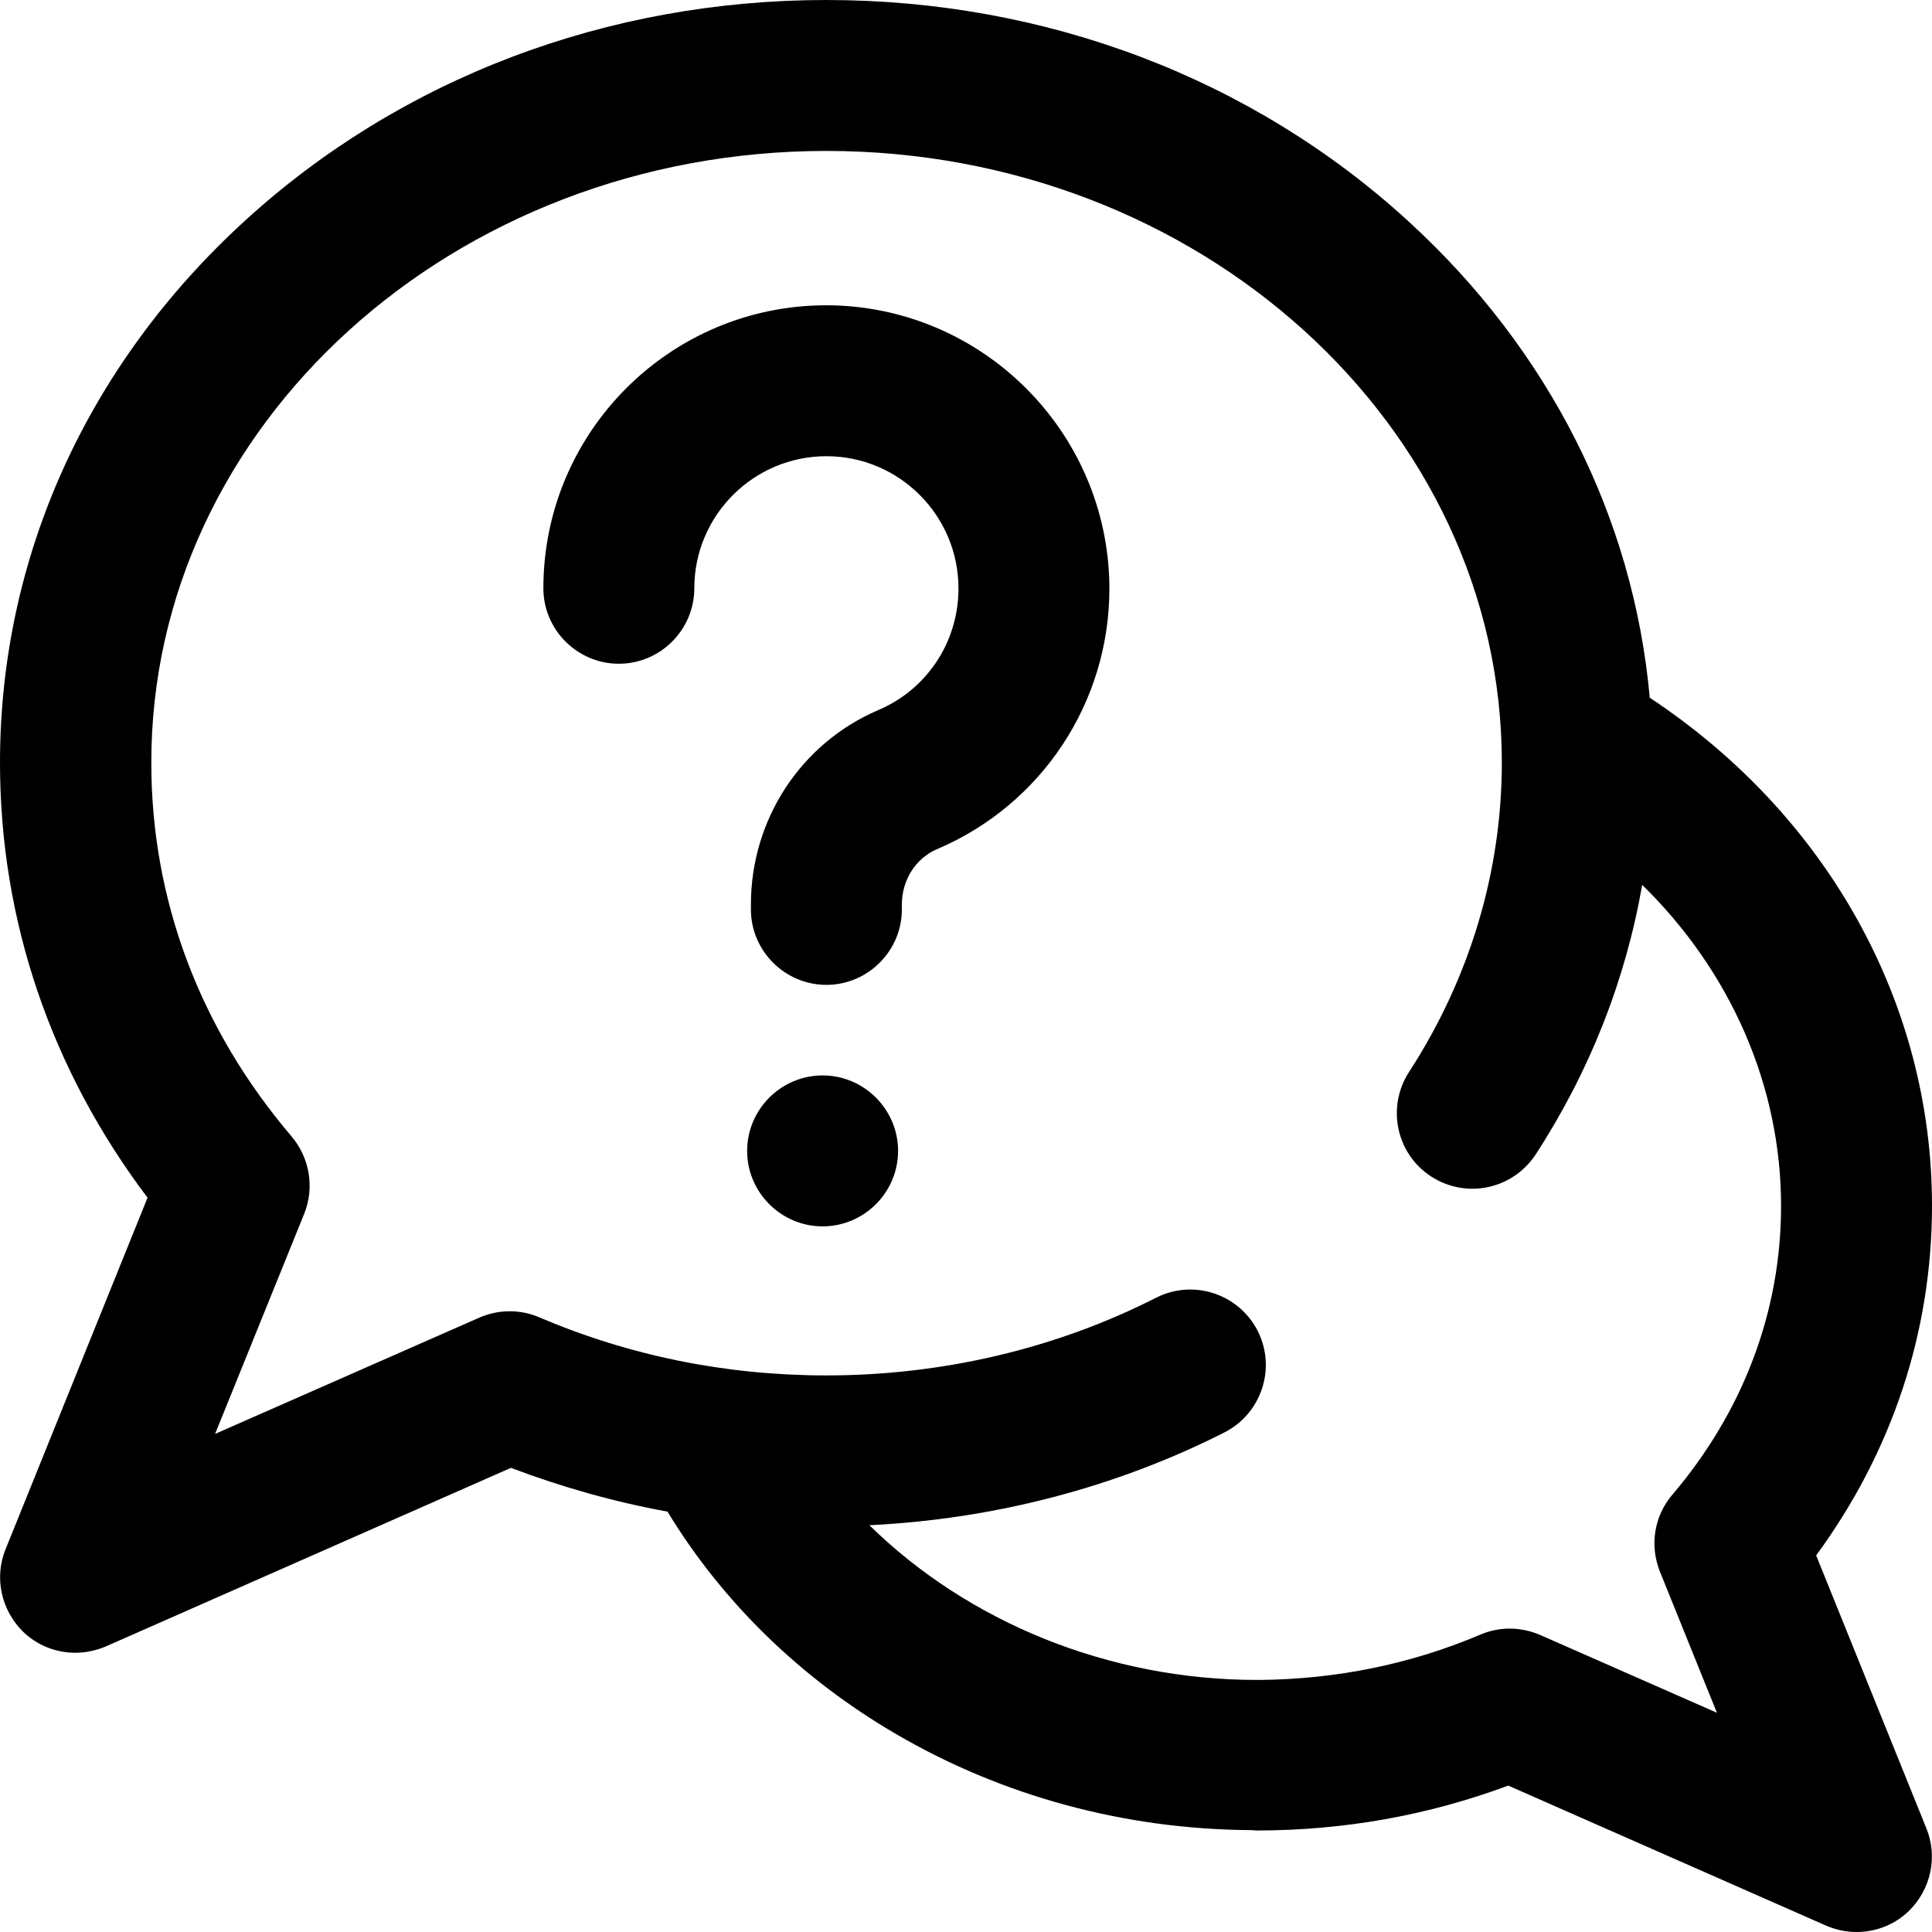
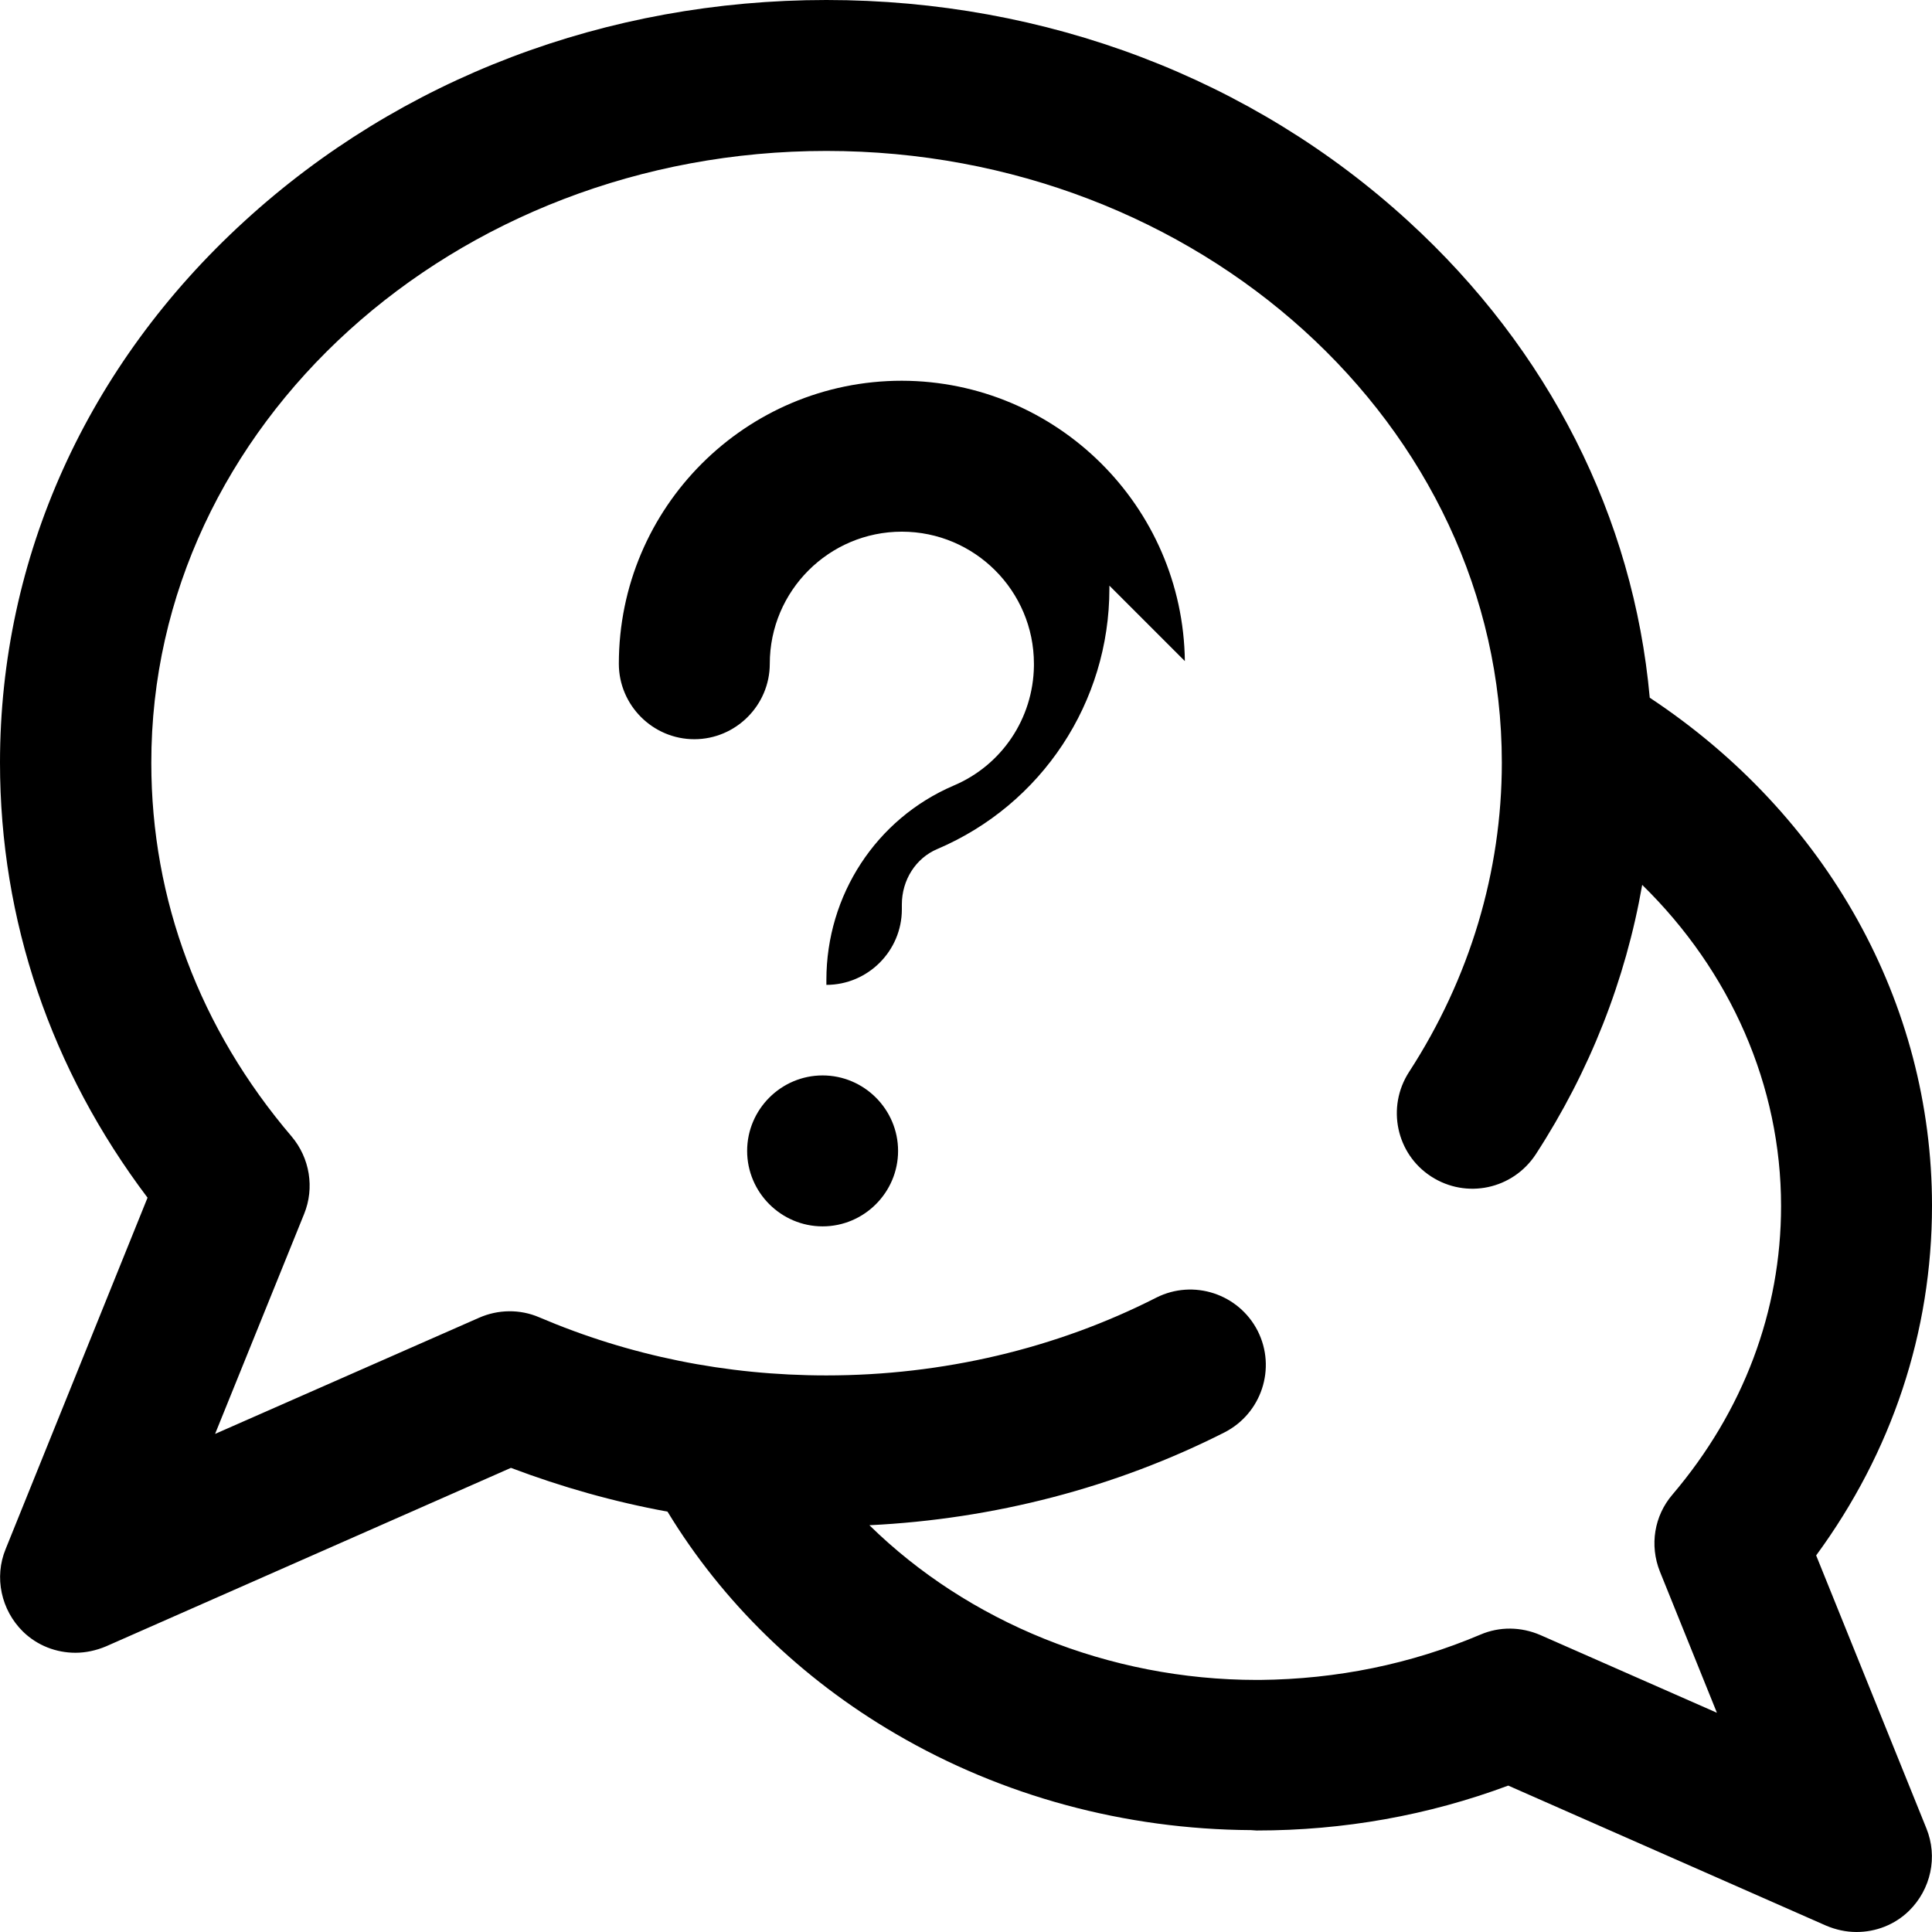
<svg xmlns="http://www.w3.org/2000/svg" id="_層_2" viewBox="0 0 512 512">
  <g id="Layer_1">
-     <path d="M481.3,412.2c20.1-27.4,30.7-59.2,30.7-92.7,0-53.7-27.8-103.5-74.8-134.6-4.3-47.8-26.7-92.2-64-126.3C331.9,20.8,277.2,0,219,0S106.1,20.8,64.8,58.6C23,96.8,0,147.8,0,202.1c0,41.8,13.5,81.4,39.1,115.3L1.5,410.5c-3.1,7.5-1.2,16.2,4.6,21.9,3.8,3.7,8.8,5.6,13.9,5.6,2.7,0,5.5-.6,8.1-1.7l107.3-47.3c13.5,5.1,27.3,9,41.5,11.6,14.5,23.9,35.3,44.2,60.5,58.9,28.2,16.5,60.7,25.3,94.1,25.5,.5,0,1,.1,1.5,.1,23.1,0,45.5-4,66.7-11.9l84.2,37.1c2.6,1.1,5.3,1.7,8.1,1.7,5.1,0,10.1-1.9,13.9-5.6,5.8-5.7,7.7-14.3,4.6-21.9l-29.2-72.3Zm-41.4,4.3l15.1,37.4-46.8-20.6c-5.1-2.2-10.8-2.3-15.9-.1-18.4,7.8-38,11.8-58.4,12h-.8c-39.4,0-76.6-15.4-102.7-41,33-1.6,65.3-10,94.1-24.6,9.8-5,13.8-17,8.8-26.9-5-9.8-17-13.8-26.9-8.8-26.5,13.5-56.7,20.6-87.4,20.6-26.6,0-52.2-5.2-76.1-15.4-5.1-2.2-10.9-2.1-15.9,.1l-70,30.8,23.6-58.3c2.8-6.9,1.5-14.8-3.3-20.5-24.4-28.6-37.2-62.8-37.2-99-.1-89.5,80.2-162.2,178.9-162.2s179,72.7,179,162.1c0,28.9-8.5,57.2-24.6,82-6,9.3-3.4,21.7,5.9,27.7s21.6,3.4,27.7-5.9c14.3-22,23.8-46.2,28.2-71.4,23.4,22.9,36.8,53.2,36.8,85.1,0,27.9-10,54.4-28.8,76.5-4.8,5.6-6.1,13.4-3.3,20.4Zm-201.9-111.5c0,11-9,20-20,20h0c-11,0-20-9-20-20s9-20,20-20h0c11,0,20,9,20,20Zm56-149.8v.8c0,30.1-17.9,57.2-45.6,69-5.7,2.4-9.4,8.2-9.4,14.7v1.3c0,11-9,20-20,20s-20-9-20-20v-1.3c0-22.5,13.2-42.7,33.7-51.5,12.8-5.4,21.1-17.8,21.3-31.7v-.6c0-19.3-15.7-35-35-35s-35,15.7-35,35c0,11-9,20-20,20s-20-9-20-20c0-41.4,33.6-75,75-75,41.1,.1,74.5,33.3,75,74.3Z" />
+     <path d="M481.3,412.2c20.1-27.4,30.7-59.2,30.7-92.7,0-53.7-27.8-103.5-74.8-134.6-4.3-47.8-26.7-92.2-64-126.3C331.9,20.8,277.2,0,219,0S106.1,20.8,64.8,58.6C23,96.8,0,147.8,0,202.1c0,41.8,13.5,81.4,39.1,115.3L1.5,410.5c-3.1,7.5-1.2,16.2,4.6,21.9,3.8,3.7,8.8,5.6,13.9,5.6,2.7,0,5.5-.6,8.1-1.7l107.3-47.3c13.5,5.1,27.3,9,41.5,11.6,14.5,23.9,35.3,44.2,60.5,58.9,28.2,16.5,60.7,25.3,94.1,25.5,.5,0,1,.1,1.5,.1,23.1,0,45.5-4,66.7-11.9l84.2,37.1c2.6,1.1,5.3,1.7,8.1,1.7,5.1,0,10.1-1.9,13.9-5.6,5.8-5.7,7.7-14.3,4.6-21.9l-29.2-72.3Zm-41.4,4.3l15.1,37.4-46.8-20.6c-5.1-2.2-10.8-2.3-15.9-.1-18.4,7.8-38,11.8-58.4,12h-.8c-39.4,0-76.6-15.4-102.7-41,33-1.6,65.3-10,94.1-24.6,9.8-5,13.8-17,8.8-26.9-5-9.8-17-13.8-26.9-8.8-26.5,13.5-56.7,20.6-87.4,20.6-26.6,0-52.2-5.2-76.1-15.4-5.1-2.2-10.9-2.1-15.9,.1l-70,30.8,23.6-58.3c2.8-6.9,1.5-14.8-3.3-20.5-24.4-28.6-37.2-62.8-37.2-99-.1-89.5,80.2-162.2,178.9-162.2s179,72.7,179,162.1c0,28.9-8.5,57.2-24.6,82-6,9.3-3.4,21.7,5.9,27.7s21.6,3.4,27.7-5.9c14.3-22,23.8-46.2,28.2-71.4,23.4,22.9,36.8,53.2,36.8,85.1,0,27.9-10,54.4-28.8,76.5-4.8,5.6-6.1,13.4-3.3,20.4Zm-201.9-111.5c0,11-9,20-20,20h0c-11,0-20-9-20-20s9-20,20-20h0c11,0,20,9,20,20Zm56-149.8v.8c0,30.1-17.9,57.2-45.6,69-5.7,2.4-9.4,8.2-9.4,14.7v1.3c0,11-9,20-20,20v-1.3c0-22.5,13.2-42.7,33.7-51.5,12.8-5.4,21.1-17.8,21.3-31.7v-.6c0-19.3-15.7-35-35-35s-35,15.7-35,35c0,11-9,20-20,20s-20-9-20-20c0-41.4,33.6-75,75-75,41.1,.1,74.5,33.3,75,74.3Z" />
  </g>
</svg>